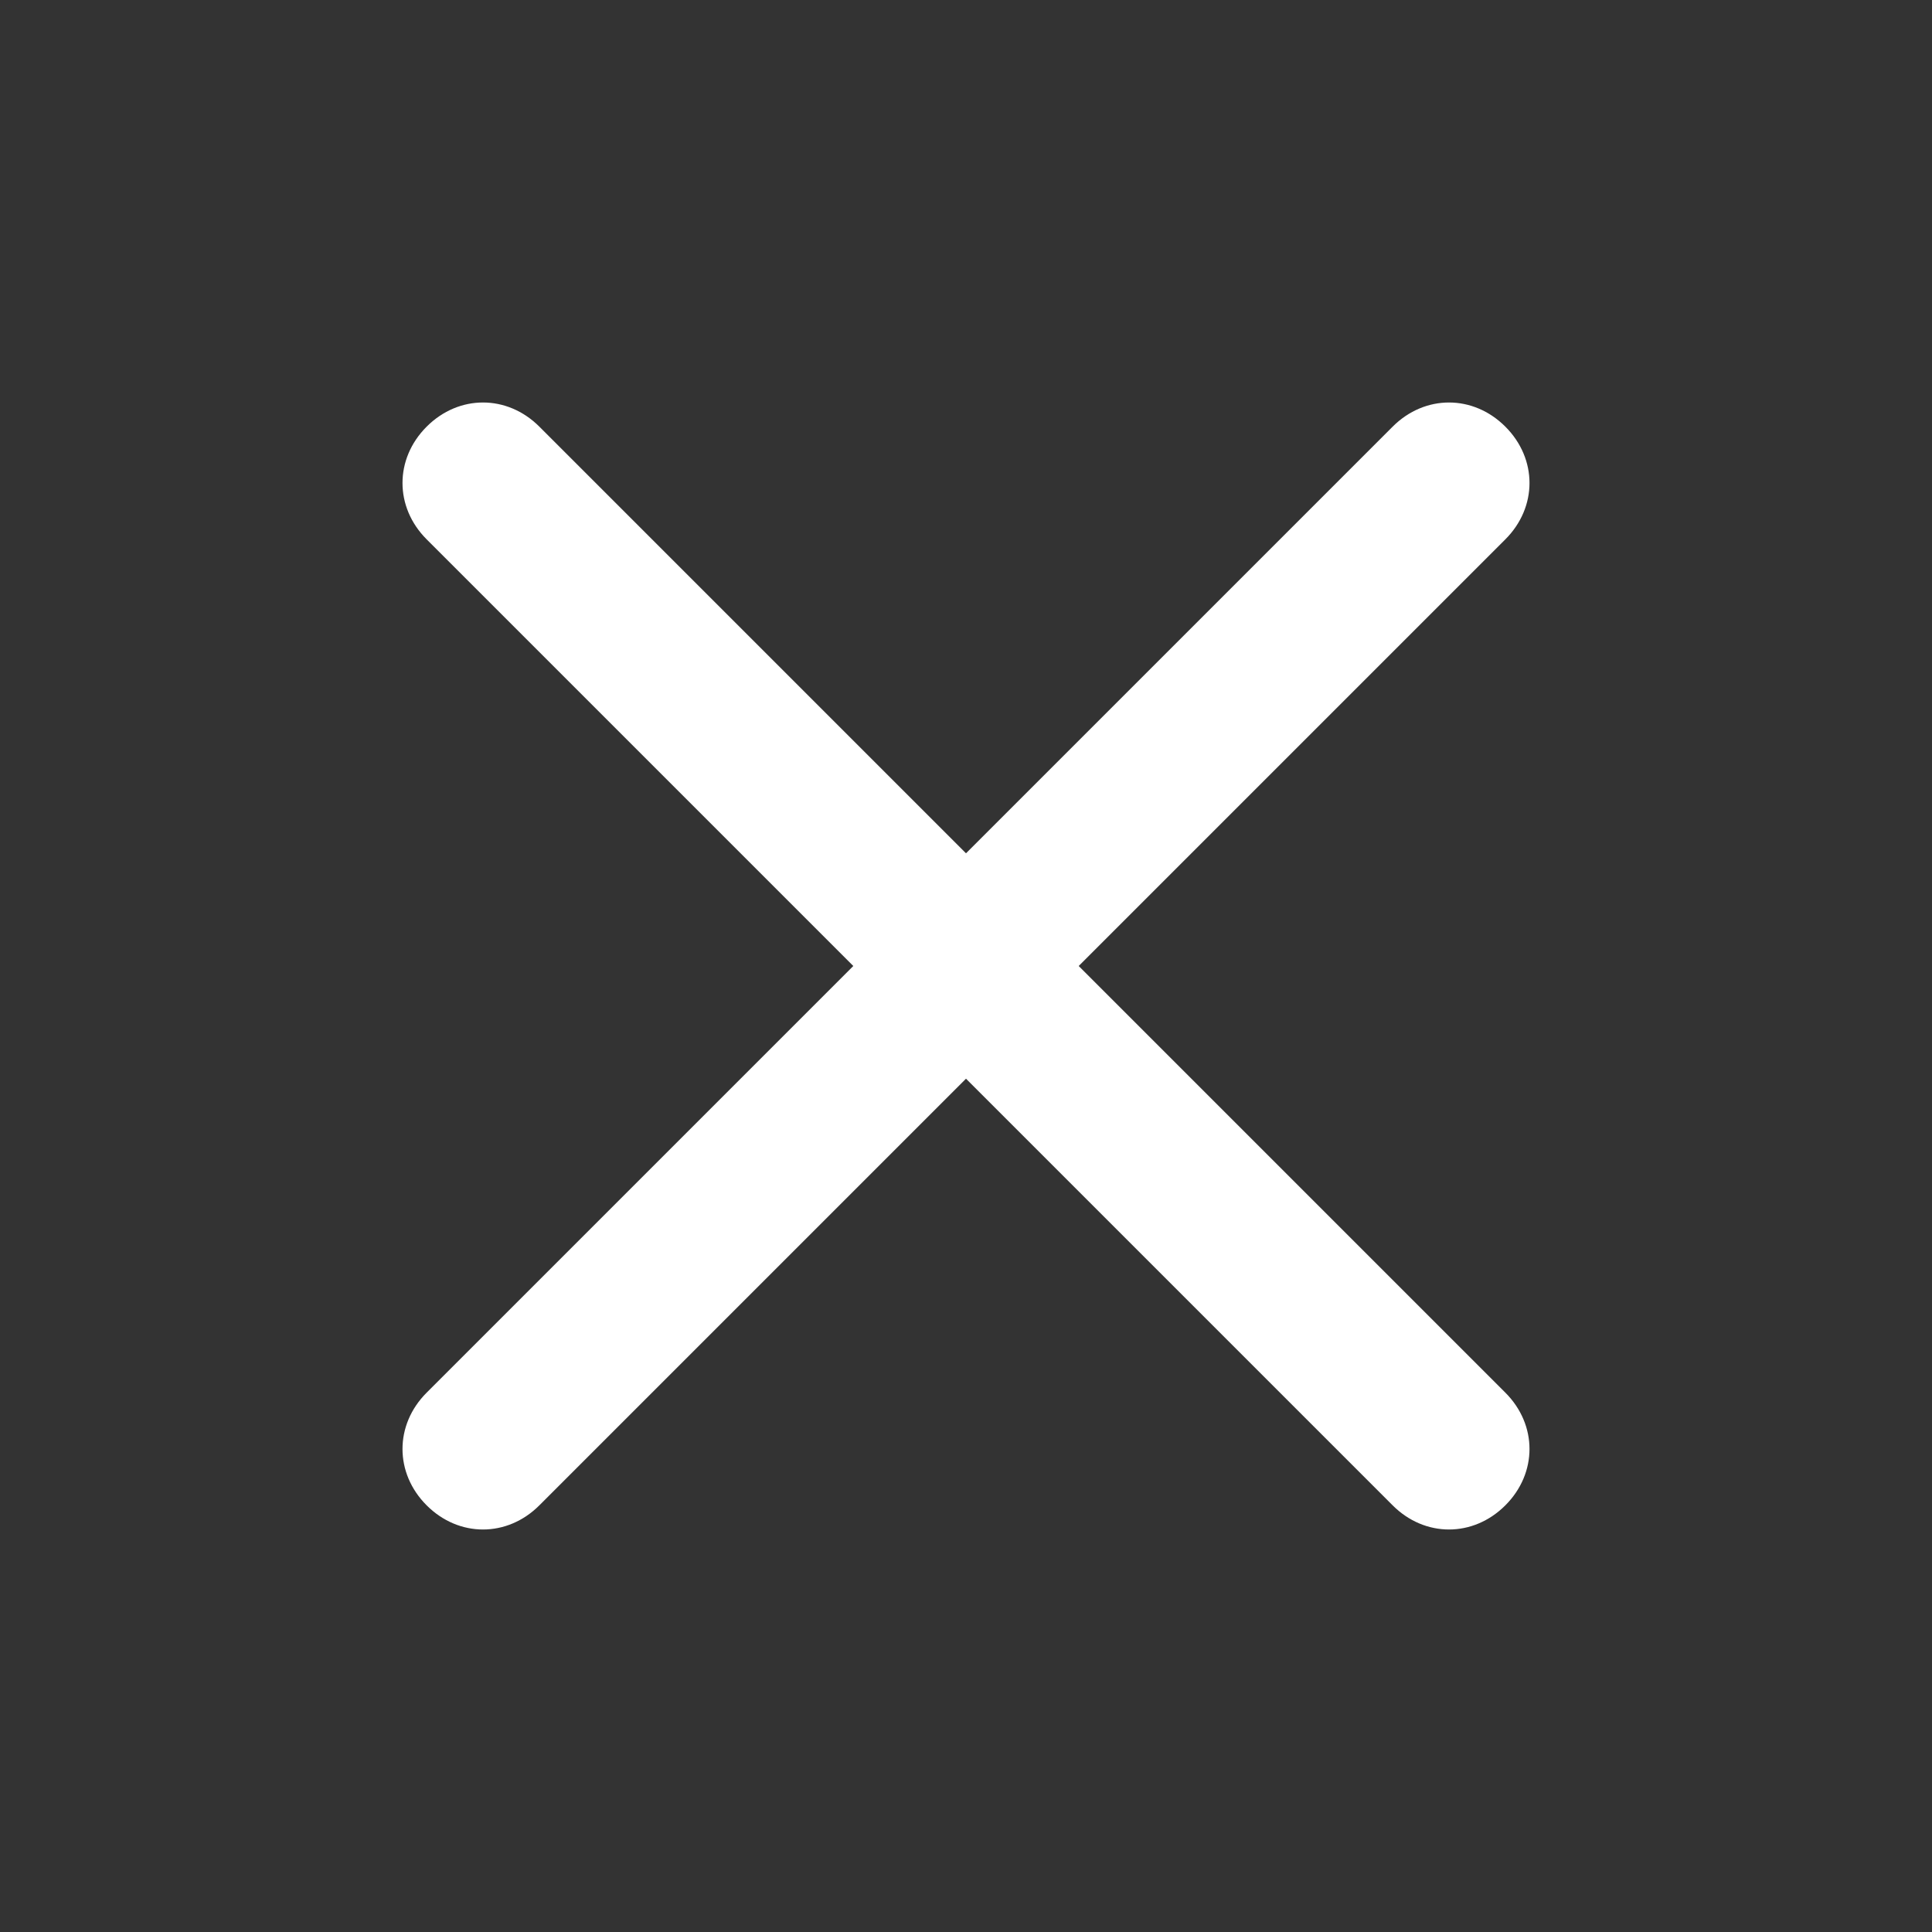
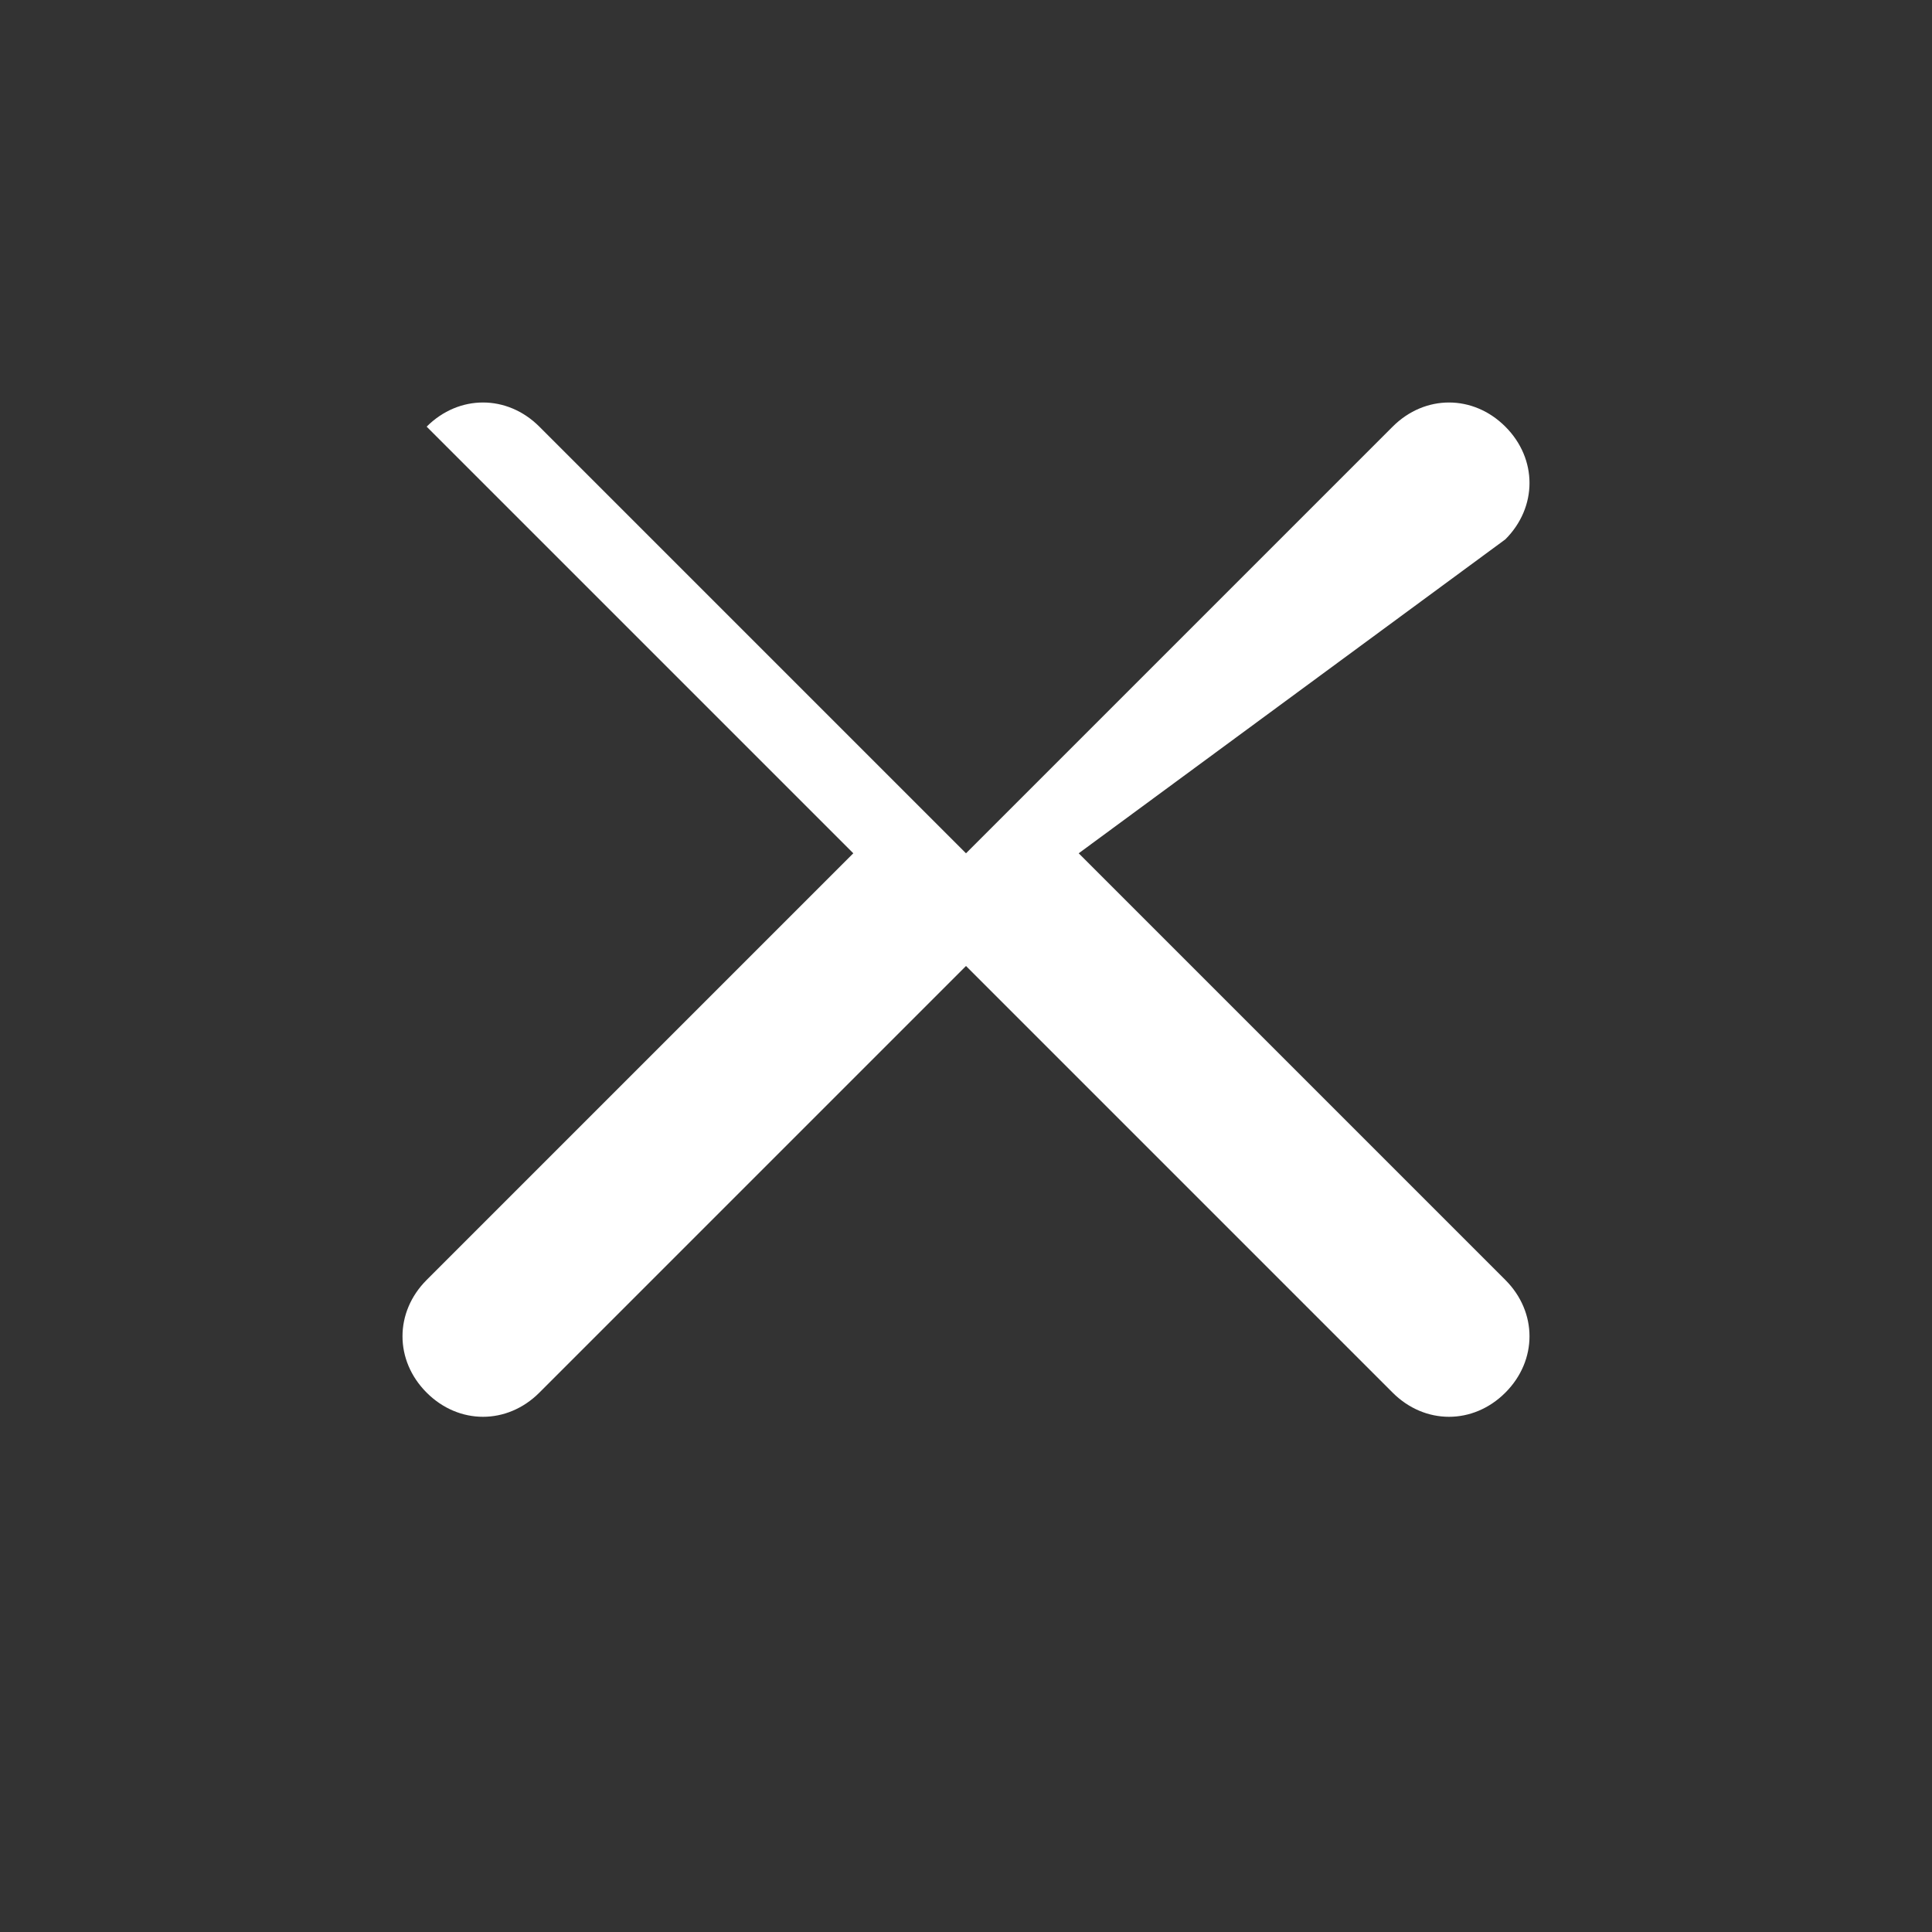
<svg xmlns="http://www.w3.org/2000/svg" version="1.1" id="レイヤー_1" x="0px" y="0px" viewBox="0 0 24 24" style="enable-background:new 0 0 24 24;" xml:space="preserve">
  <rect x="0" y="0" width="24" height="24" fill="#333333" stroke="none" />
  <style type="text/css">
	.st0{fill:#FFFFFF;}
</style>
-   <path class="st0" d="M18.7,6.7c0.4-0.4,0.4-1,0-1.4c-0.4-0.4-1-0.4-1.4,0L12,10.6L6.7,5.3c-0.4-0.4-1-0.4-1.4,0  c-0.4,0.4-0.4,1,0,1.4l5.3,5.3l-5.3,5.3c-0.4,0.4-0.4,1,0,1.4c0.4,0.4,1,0.4,1.4,0l5.3-5.3l5.3,5.3c0.4,0.4,1,0.4,1.4,0  c0.4-0.4,0.4-1,0-1.4l-5.3-5.3L18.7,6.7L18.7,6.7z" />
+   <path class="st0" d="M18.7,6.7c0.4-0.4,0.4-1,0-1.4c-0.4-0.4-1-0.4-1.4,0L12,10.6L6.7,5.3c-0.4-0.4-1-0.4-1.4,0  l5.3,5.3l-5.3,5.3c-0.4,0.4-0.4,1,0,1.4c0.4,0.4,1,0.4,1.4,0l5.3-5.3l5.3,5.3c0.4,0.4,1,0.4,1.4,0  c0.4-0.4,0.4-1,0-1.4l-5.3-5.3L18.7,6.7L18.7,6.7z" />
</svg>